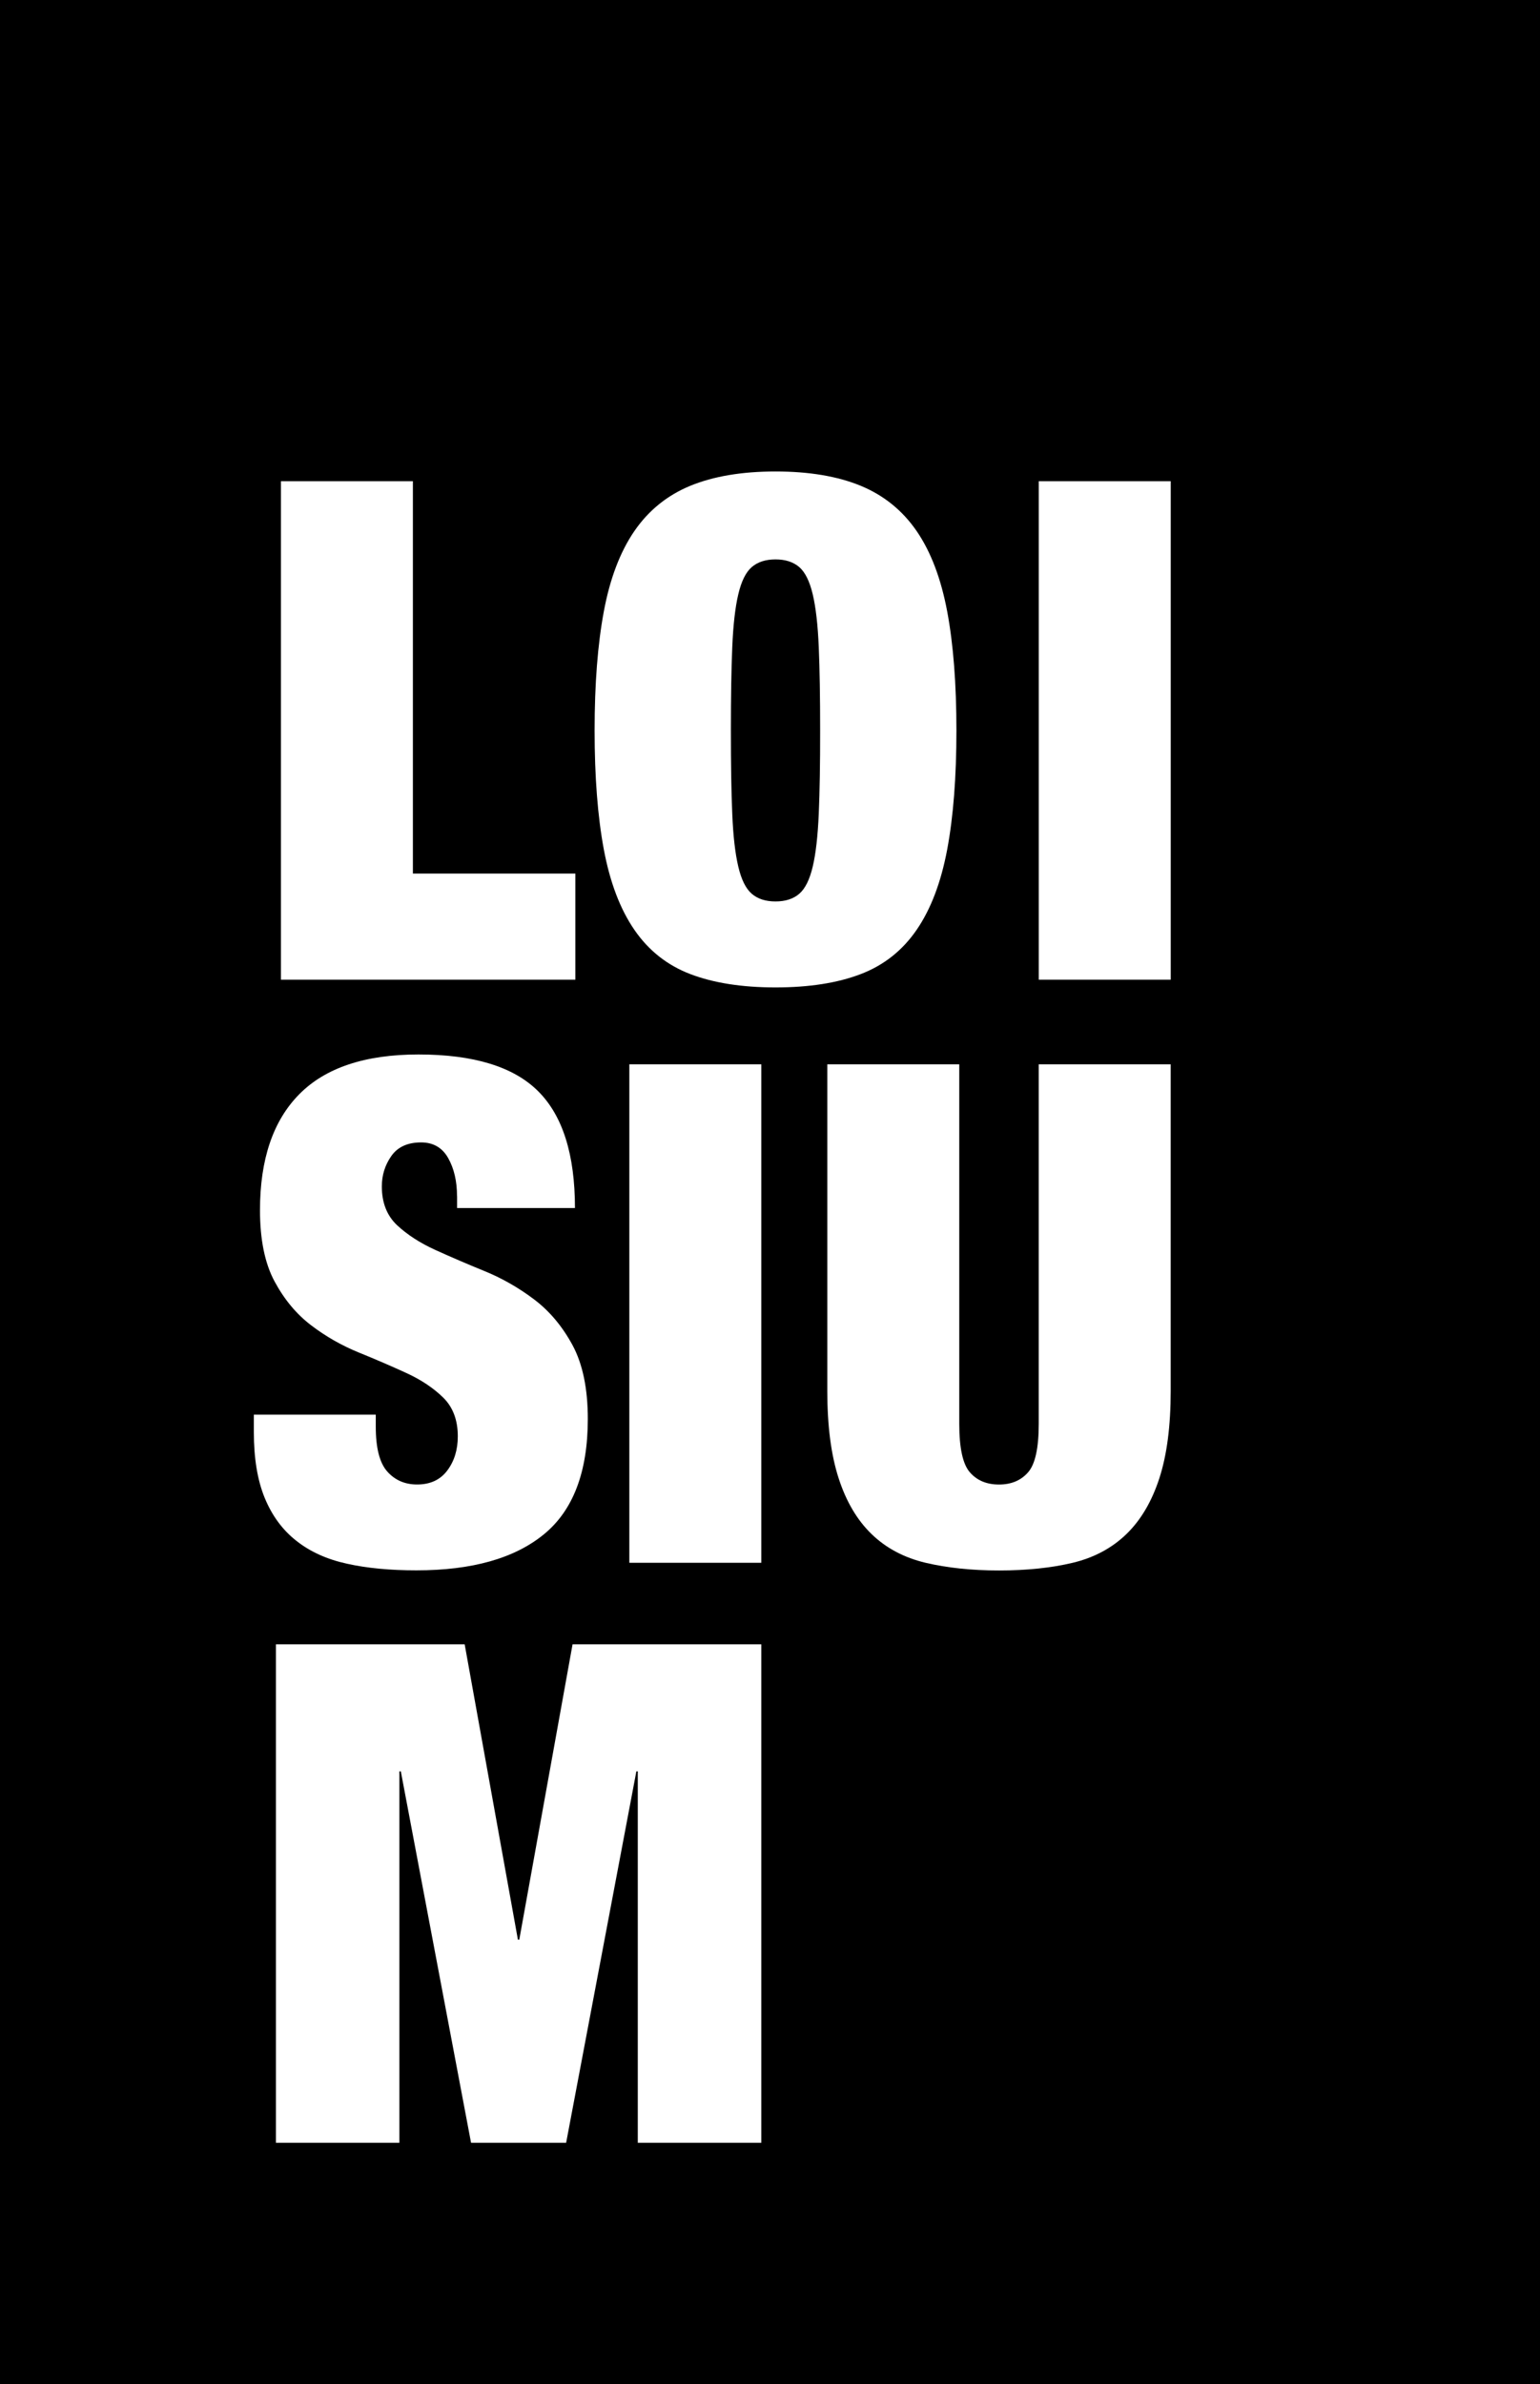
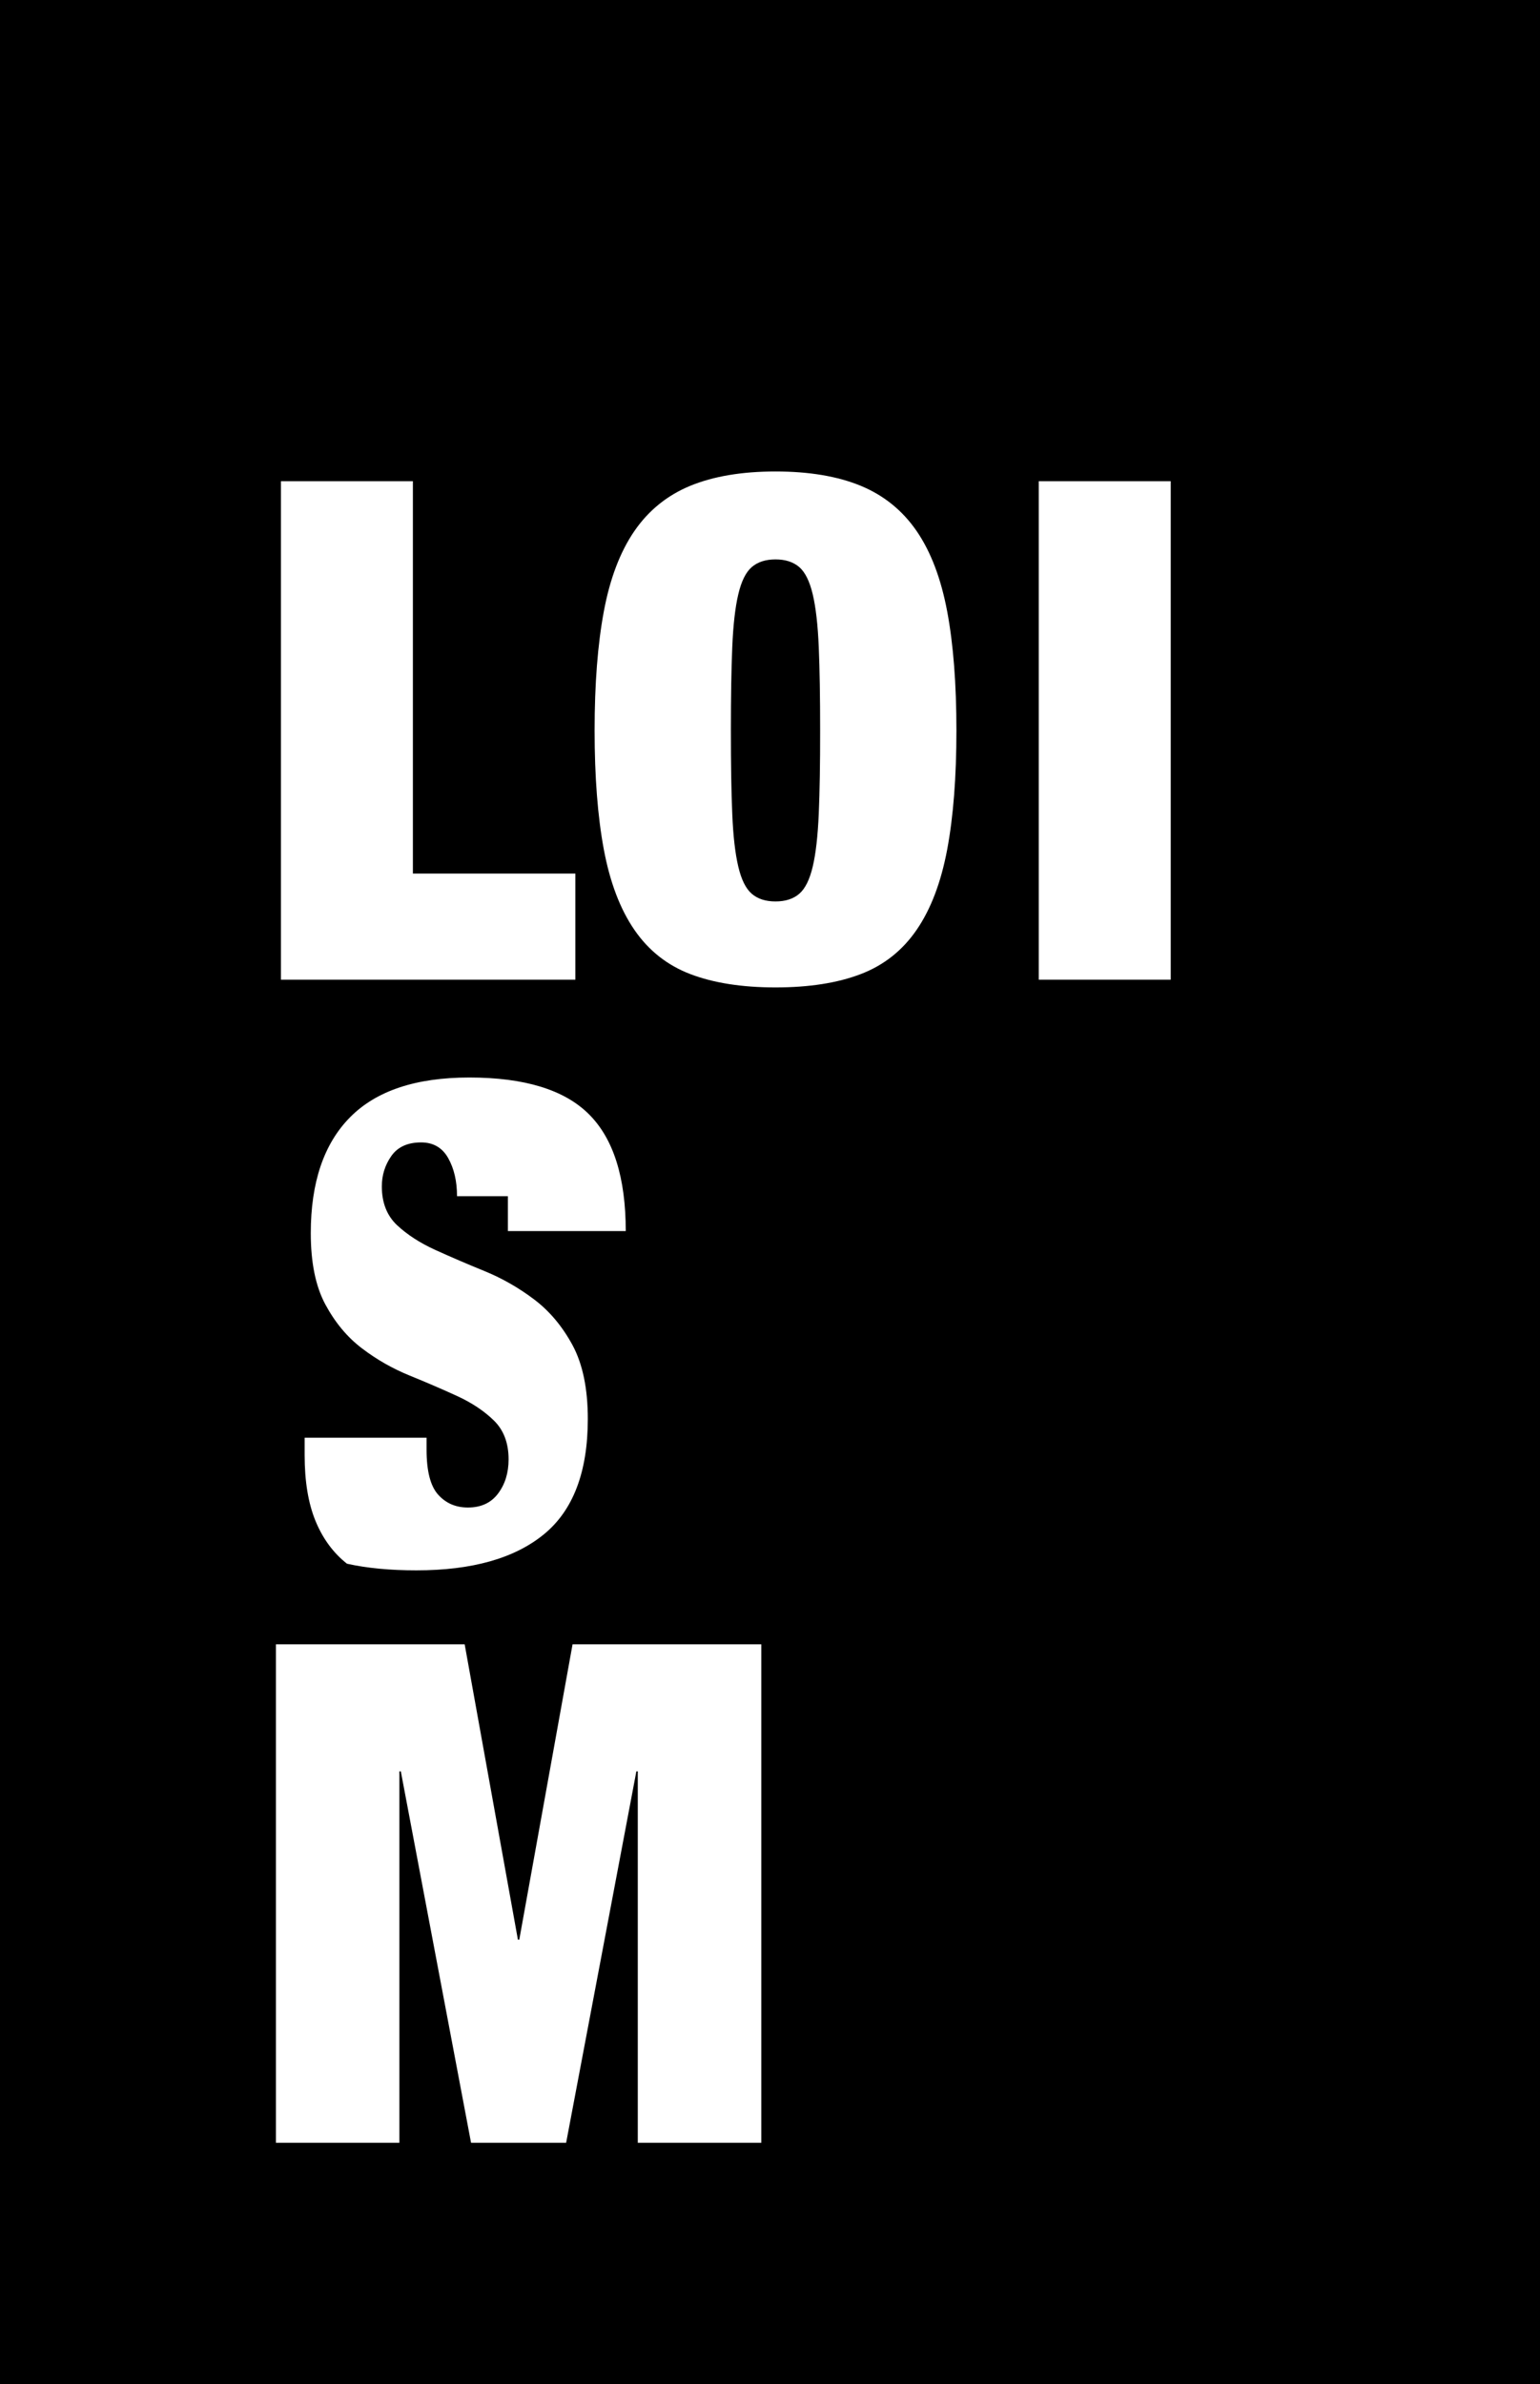
<svg xmlns="http://www.w3.org/2000/svg" version="1.1" id="Ebene_1" x="0px" y="0px" viewBox="0 0 378.68 585.94" style="enable-background:new 0 0 378.68 585.94;" xml:space="preserve">
  <style type="text/css">
	.st0{fill:#FFFFFF;}
</style>
  <rect width="378.68" height="585.94" />
  <polygon class="st0" points="101.53,118.26 101.53,214.69 141.48,214.69 141.48,240.77 69.08,240.77 69.08,118.26 " />
  <rect x="255.43" y="118.26" class="st0" width="32.45" height="122.51" />
-   <path class="st0" d="M112.38,293.98c0-3.66-0.72-6.78-2.17-9.36c-1.44-2.56-3.66-3.86-6.66-3.86c-3.32,0-5.77,1.12-7.33,3.35  c-1.56,2.23-2.33,4.71-2.33,7.47c0,4,1.25,7.17,3.74,9.52c2.51,2.34,5.64,4.37,9.42,6.09c3.78,1.71,7.82,3.46,12.16,5.22  c4.33,1.78,8.38,4.1,12.16,6.96c3.78,2.86,6.91,6.6,9.42,11.23c2.49,4.63,3.75,10.67,3.75,18.11c0,13.04-3.61,22.5-10.83,28.39  c-7.23,5.9-17.66,8.83-31.32,8.83c-6.45,0-12.13-0.53-17.07-1.63c-4.95-1.08-9.11-2.97-12.49-5.66c-3.4-2.68-5.97-6.2-7.75-10.54  c-1.78-4.35-2.66-9.72-2.66-16.14v-4.29h29.98v2.92c0,5.26,0.94,8.95,2.84,11.07c1.89,2.11,4.32,3.17,7.33,3.17  c3.22,0,5.69-1.14,7.41-3.43c1.72-2.29,2.59-5.08,2.59-8.41c0-4-1.2-7.17-3.59-9.52c-2.39-2.34-5.39-4.35-9-6.01  c-3.6-1.65-7.52-3.35-11.74-5.06c-4.21-1.72-8.13-3.94-11.74-6.7c-3.61-2.74-6.6-6.34-9-10.8c-2.39-4.46-3.57-10.29-3.57-17.5  c0-12.47,3.22-21.97,9.66-28.48c6.44-6.52,16.21-9.77,29.31-9.77c13.55,0,23.35,2.99,29.4,9c6.06,6.01,9.08,15.59,9.08,28.74h-28.98  V293.98z" />
-   <rect x="154.75" y="261.56" class="st0" width="32.45" height="122.51" />
-   <path class="st0" d="M235.88,349.92c0,5.95,0.87,9.93,2.61,11.92c1.75,2.01,4.13,3,7.16,3c3.02,0,5.4-1,7.15-3  c1.75-1.99,2.62-5.97,2.62-11.92v-88.36h32.45v80.3c0,8.57-0.93,15.73-2.79,21.44c-1.86,5.72-4.56,10.29-8.11,13.73  c-3.55,3.43-7.94,5.78-13.18,7.04c-5.24,1.25-11.28,1.89-18.14,1.89c-6.74,0-12.76-0.64-18.06-1.89c-5.3-1.26-9.71-3.61-13.26-7.04  c-3.55-3.43-6.26-8-8.11-13.73c-1.86-5.71-2.79-12.87-2.79-21.44v-80.3h32.45V349.92z" />
+   <path class="st0" d="M112.38,293.98c0-3.66-0.72-6.78-2.17-9.36c-1.44-2.56-3.66-3.86-6.66-3.86c-3.32,0-5.77,1.12-7.33,3.35  c-1.56,2.23-2.33,4.71-2.33,7.47c0,4,1.25,7.17,3.74,9.52c2.51,2.34,5.64,4.37,9.42,6.09c3.78,1.71,7.82,3.46,12.16,5.22  c4.33,1.78,8.38,4.1,12.16,6.96c3.78,2.86,6.91,6.6,9.42,11.23c2.49,4.63,3.75,10.67,3.75,18.11c0,13.04-3.61,22.5-10.83,28.39  c-7.23,5.9-17.66,8.83-31.32,8.83c-6.45,0-12.13-0.53-17.07-1.63c-3.4-2.68-5.97-6.2-7.75-10.54  c-1.78-4.35-2.66-9.72-2.66-16.14v-4.29h29.98v2.92c0,5.26,0.94,8.95,2.84,11.07c1.89,2.11,4.32,3.17,7.33,3.17  c3.22,0,5.69-1.14,7.41-3.43c1.72-2.29,2.59-5.08,2.59-8.41c0-4-1.2-7.17-3.59-9.52c-2.39-2.34-5.39-4.35-9-6.01  c-3.6-1.65-7.52-3.35-11.74-5.06c-4.21-1.72-8.13-3.94-11.74-6.7c-3.61-2.74-6.6-6.34-9-10.8c-2.39-4.46-3.57-10.29-3.57-17.5  c0-12.47,3.22-21.97,9.66-28.48c6.44-6.52,16.21-9.77,29.31-9.77c13.55,0,23.35,2.99,29.4,9c6.06,6.01,9.08,15.59,9.08,28.74h-28.98  V293.98z" />
  <polygon class="st0" points="114.26,404.11 127.35,476.69 127.69,476.69 140.79,404.11 187.2,404.11 187.2,526.61 156.83,526.61   156.83,435.33 156.48,435.33 139.21,526.61 115.83,526.61 98.56,435.33 98.21,435.33 98.21,526.61 67.85,526.61 67.85,404.11 " />
  <path class="st0" d="M232.91,150.26c-1.52-8.06-4.01-14.64-7.5-19.73c-3.49-5.08-8.09-8.8-13.78-11.15  c-5.7-2.34-12.68-3.51-20.94-3.51c-8.25,0-15.23,1.18-20.93,3.51c-5.7,2.35-10.29,6.07-13.78,11.15c-3.49,5.09-6,11.67-7.5,19.73  c-1.51,8.06-2.27,17.82-2.27,29.26c0,11.43,0.76,21.18,2.27,29.26c1.51,8.06,4.01,14.64,7.5,19.72c3.49,5.09,8.09,8.73,13.78,10.9  c5.7,2.17,12.68,3.27,20.93,3.27c8.26,0,15.25-1.09,20.94-3.27c5.7-2.17,10.29-5.81,13.78-10.9c3.49-5.08,5.98-11.66,7.5-19.72  c1.51-8.07,2.27-17.82,2.27-29.26C235.18,168.08,234.42,158.32,232.91,150.26z M201.33,200.02c-0.24,5.43-0.72,9.75-1.48,12.95  c-0.76,3.21-1.86,5.43-3.31,6.68c-1.46,1.26-3.41,1.89-5.85,1.89c-2.43,0-4.39-0.63-5.84-1.89c-1.46-1.26-2.56-3.48-3.31-6.68  c-0.76-3.21-1.26-7.53-1.48-12.95c-0.24-5.44-0.34-12.28-0.34-20.5c0-8.24,0.11-15.07,0.34-20.5c0.23-5.43,0.72-9.75,1.48-12.95  c0.75-3.21,1.85-5.43,3.31-6.7c1.45-1.25,3.41-1.89,5.84-1.89c2.45,0,4.39,0.64,5.85,1.89c1.45,1.27,2.55,3.49,3.31,6.7  c0.76,3.21,1.25,7.53,1.48,12.95c0.23,5.44,0.34,12.26,0.34,20.5C201.68,187.75,201.56,194.59,201.33,200.02z" />
</svg>